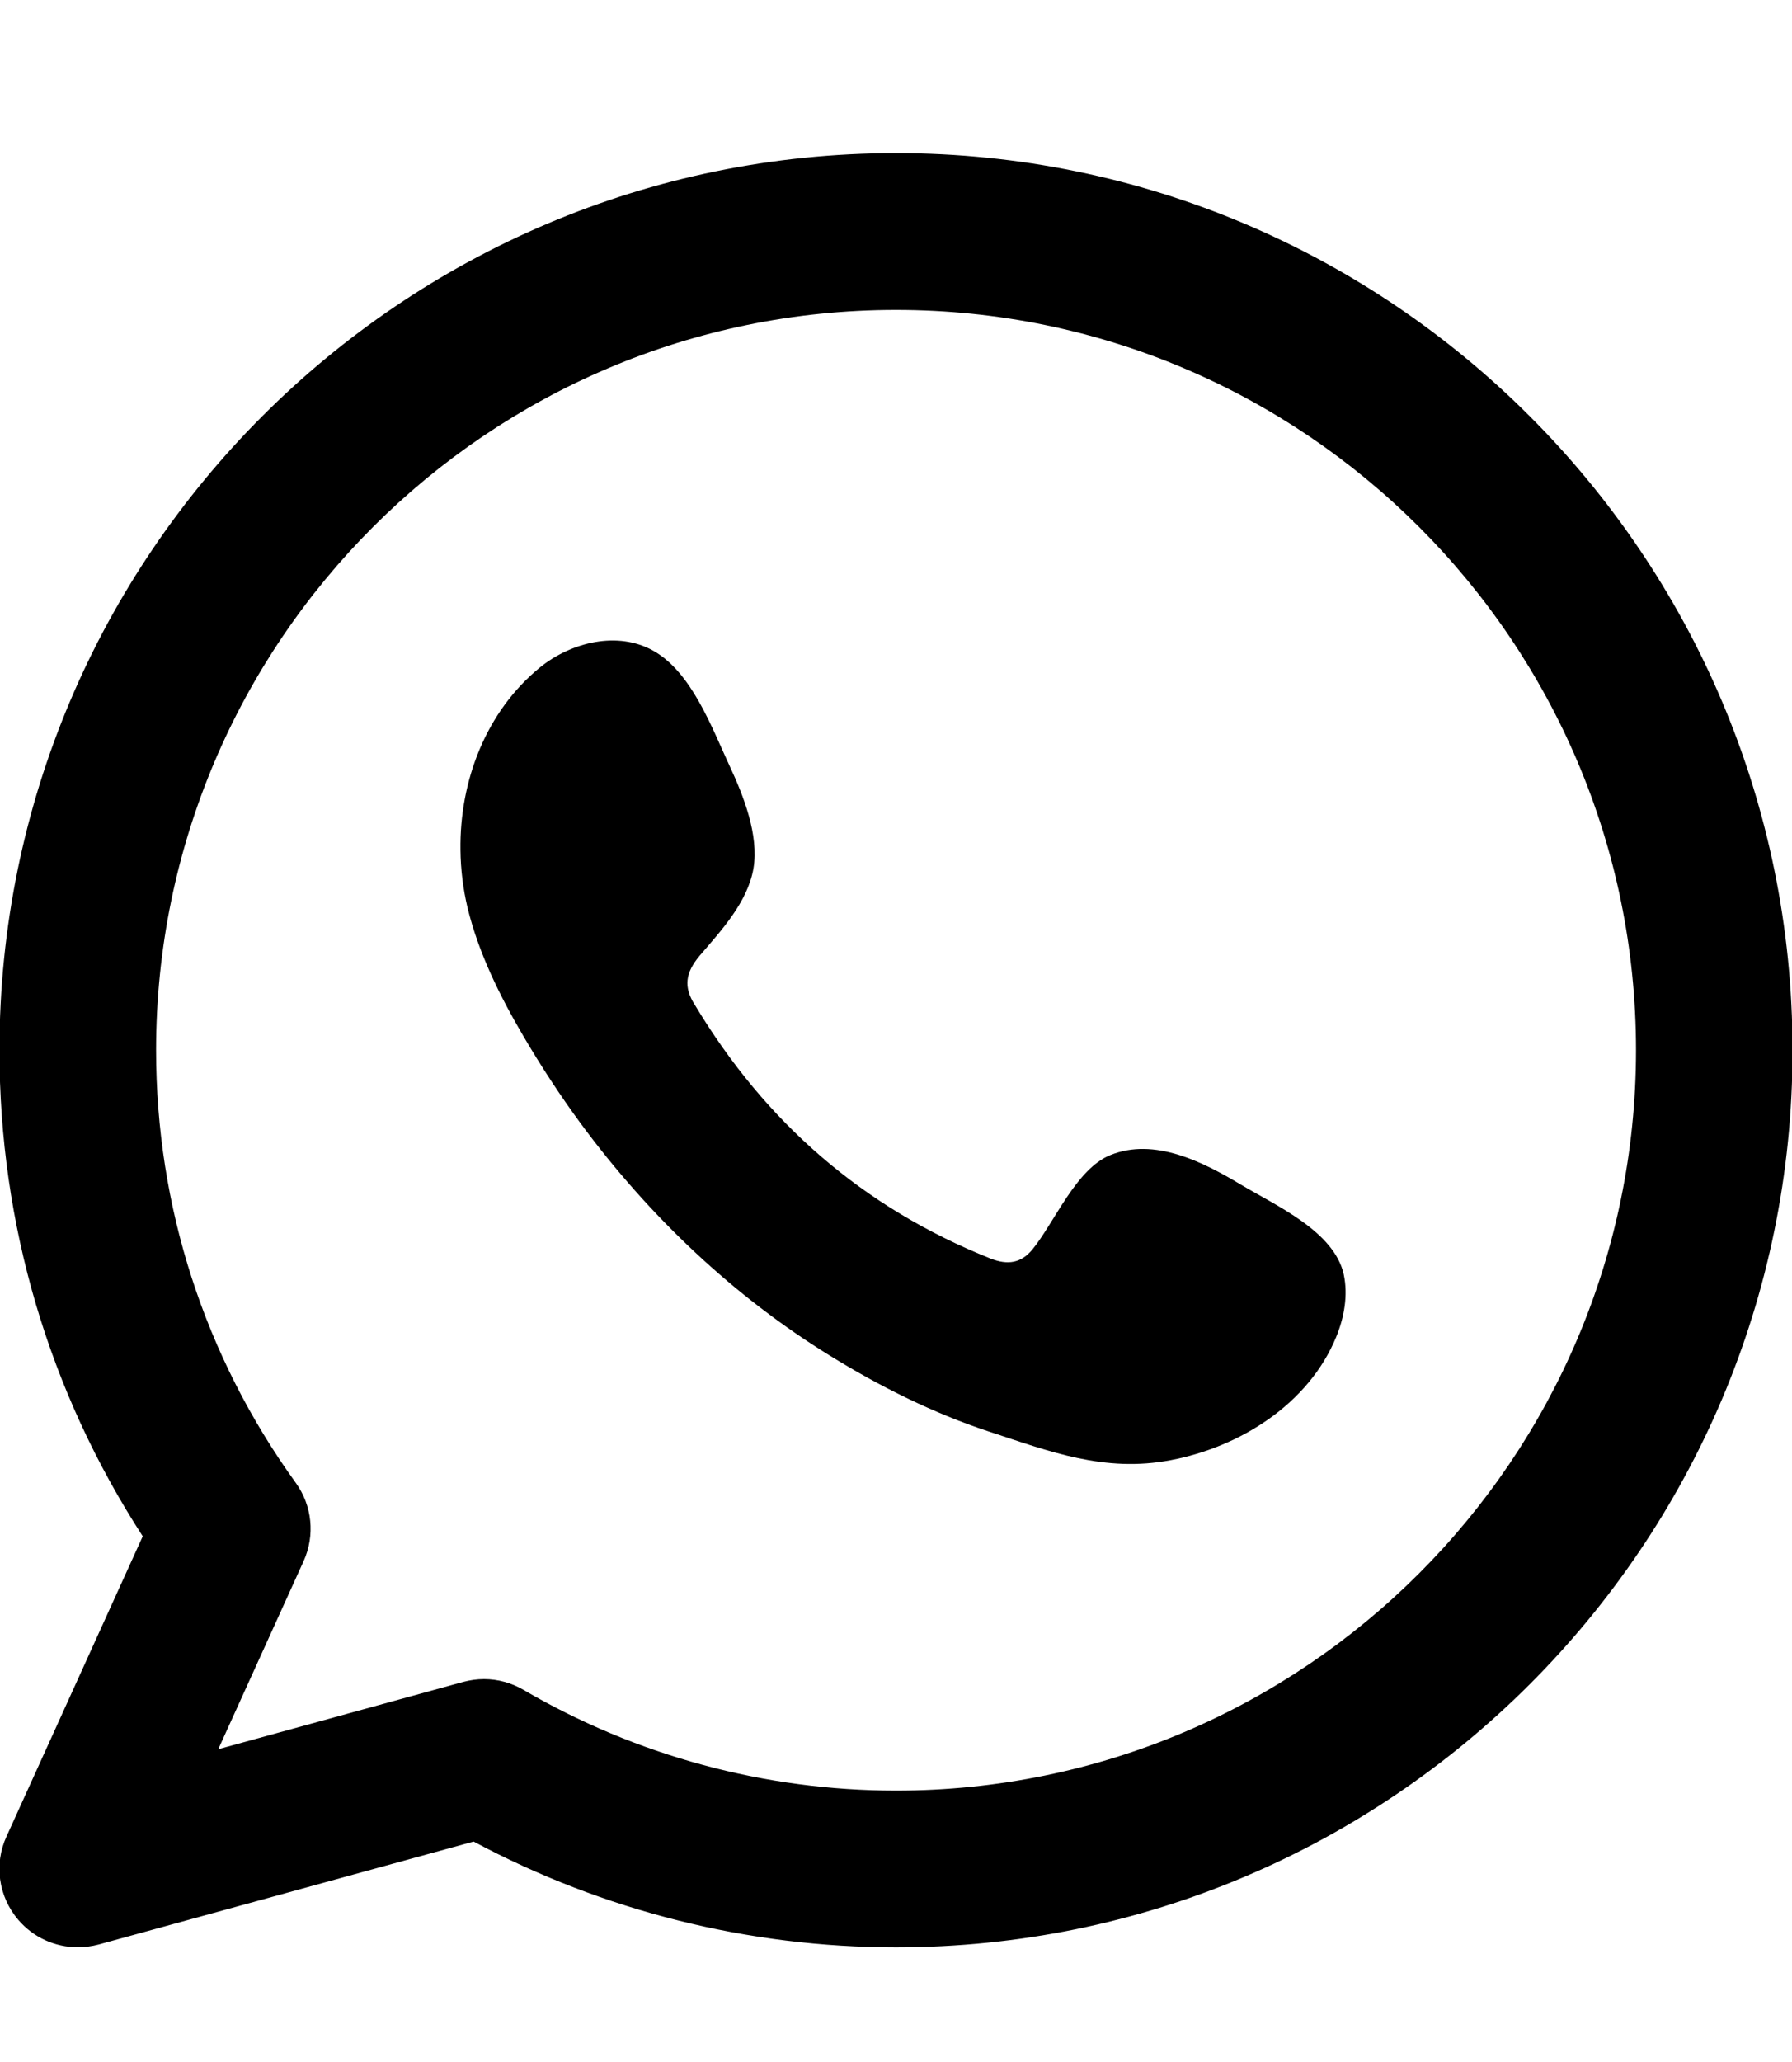
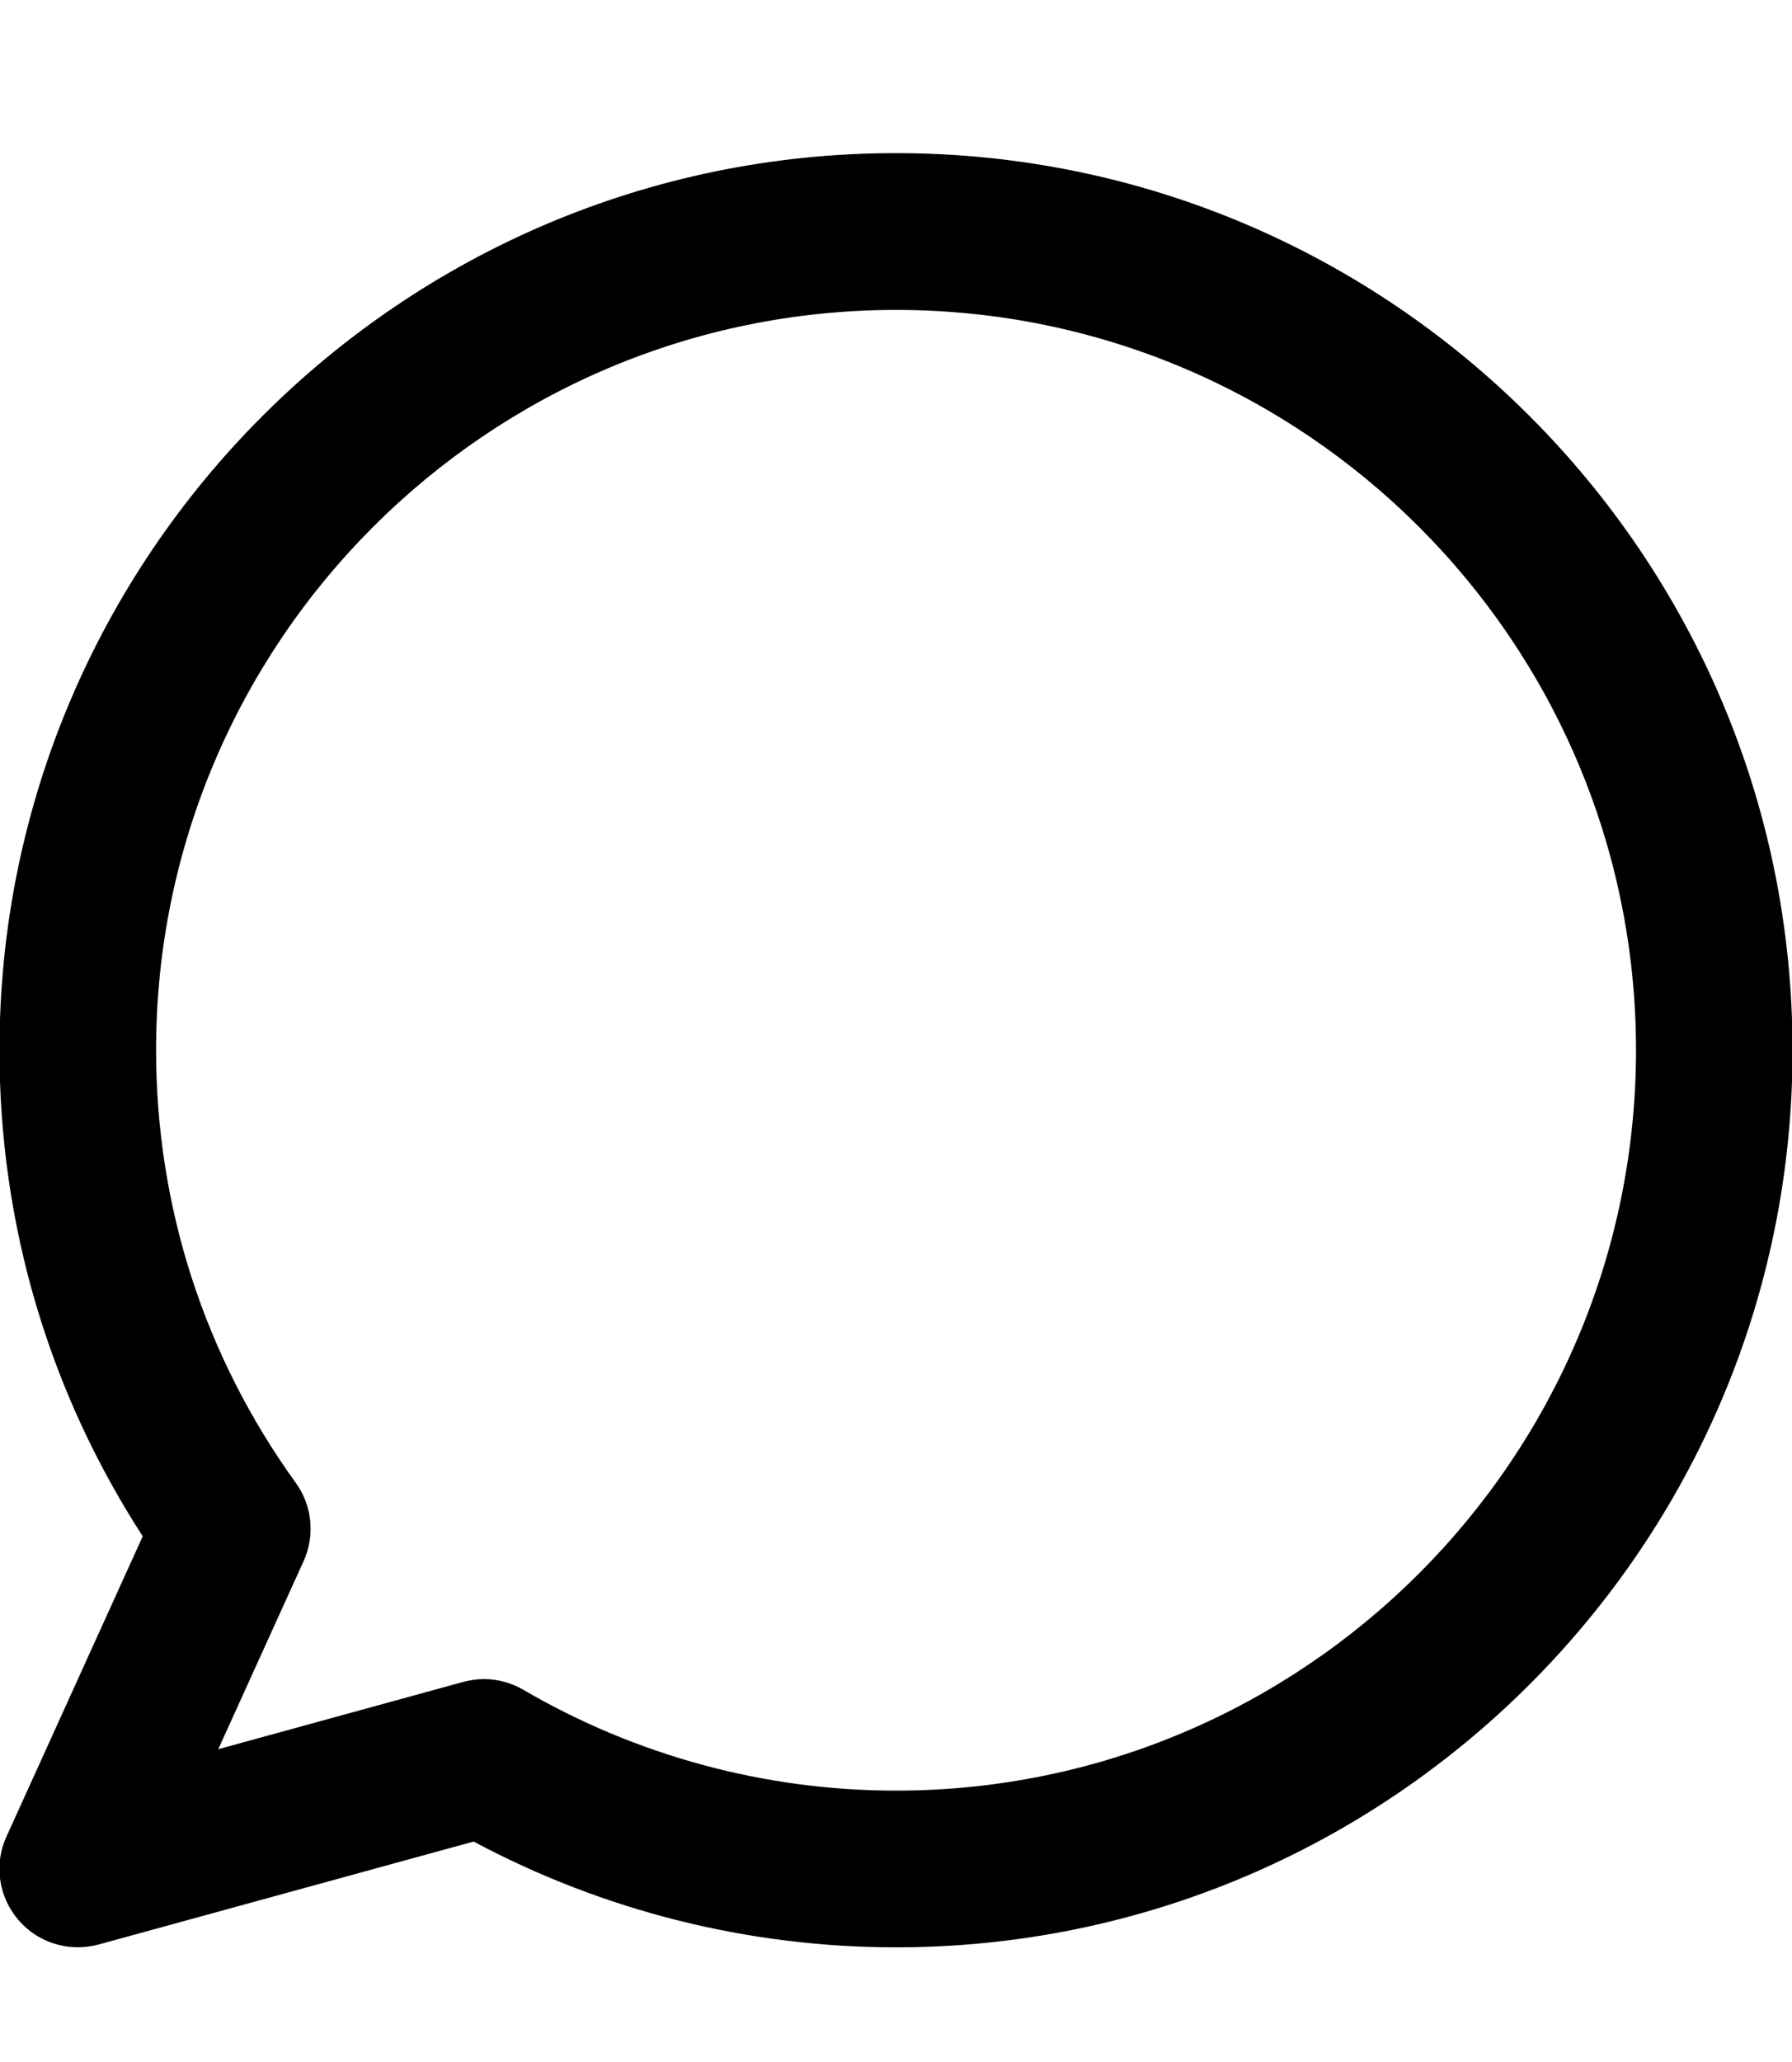
<svg xmlns="http://www.w3.org/2000/svg" version="1.1" id="Слой_1" x="0px" y="0px" width="20px" height="23px" viewBox="0 0 20 23" xml:space="preserve">
  <g>
    <g>
      <g>
        <path d="M9.999,1.708c-5.517,0-10.005,4.488-10.005,10.006c0,1.941,0.55,3.804,1.599,5.422l-1.521,3.35 c-0.141,0.307-0.089,0.668,0.13,0.926c0.169,0.199,0.413,0.308,0.666,0.308c0.076,0,0.155-0.01,0.231-0.03l4.187-1.149 c1.446,0.773,3.067,1.18,4.713,1.18c5.519,0,10.007-4.487,10.007-10.005C20.006,6.195,15.518,1.708,9.999,1.708z M9.999,19.973 c-1.46,0-2.898-0.389-4.157-1.124c-0.135-0.079-0.287-0.12-0.44-0.12c-0.077,0-0.155,0.011-0.231,0.031l-2.735,0.751l0.953-2.099 c0.129-0.287,0.095-0.62-0.088-0.872c-1.021-1.415-1.559-3.083-1.559-4.826c0-4.555,3.705-8.257,8.258-8.257 c4.555,0,8.259,3.703,8.259,8.257C18.258,16.268,14.554,19.973,9.999,19.973z" />
      </g>
      <g>
-         <path d="M13.848,13.213c-0.419-0.251-0.964-0.53-1.458-0.328c-0.38,0.154-0.621,0.749-0.866,1.05 c-0.126,0.154-0.276,0.18-0.472,0.102c-1.42-0.567-2.509-1.517-3.295-2.825c-0.132-0.203-0.107-0.363,0.052-0.552 c0.238-0.278,0.534-0.595,0.6-0.972c0.063-0.375-0.112-0.815-0.268-1.149c-0.199-0.428-0.422-1.04-0.849-1.28 C6.897,7.036,6.378,7.16,6.026,7.445C5.422,7.938,5.129,8.712,5.139,9.479c0.002,0.217,0.029,0.434,0.079,0.646 c0.123,0.504,0.356,0.976,0.619,1.425c0.198,0.338,0.413,0.667,0.646,0.984c0.761,1.031,1.706,1.93,2.803,2.602 c0.546,0.335,1.136,0.629,1.746,0.83c0.685,0.225,1.295,0.462,2.034,0.321c0.774-0.147,1.538-0.626,1.846-1.372 c0.09-0.219,0.135-0.467,0.085-0.7C14.89,13.733,14.237,13.446,13.848,13.213z" />
-       </g>
+         </g>
    </g>
  </g>
</svg>